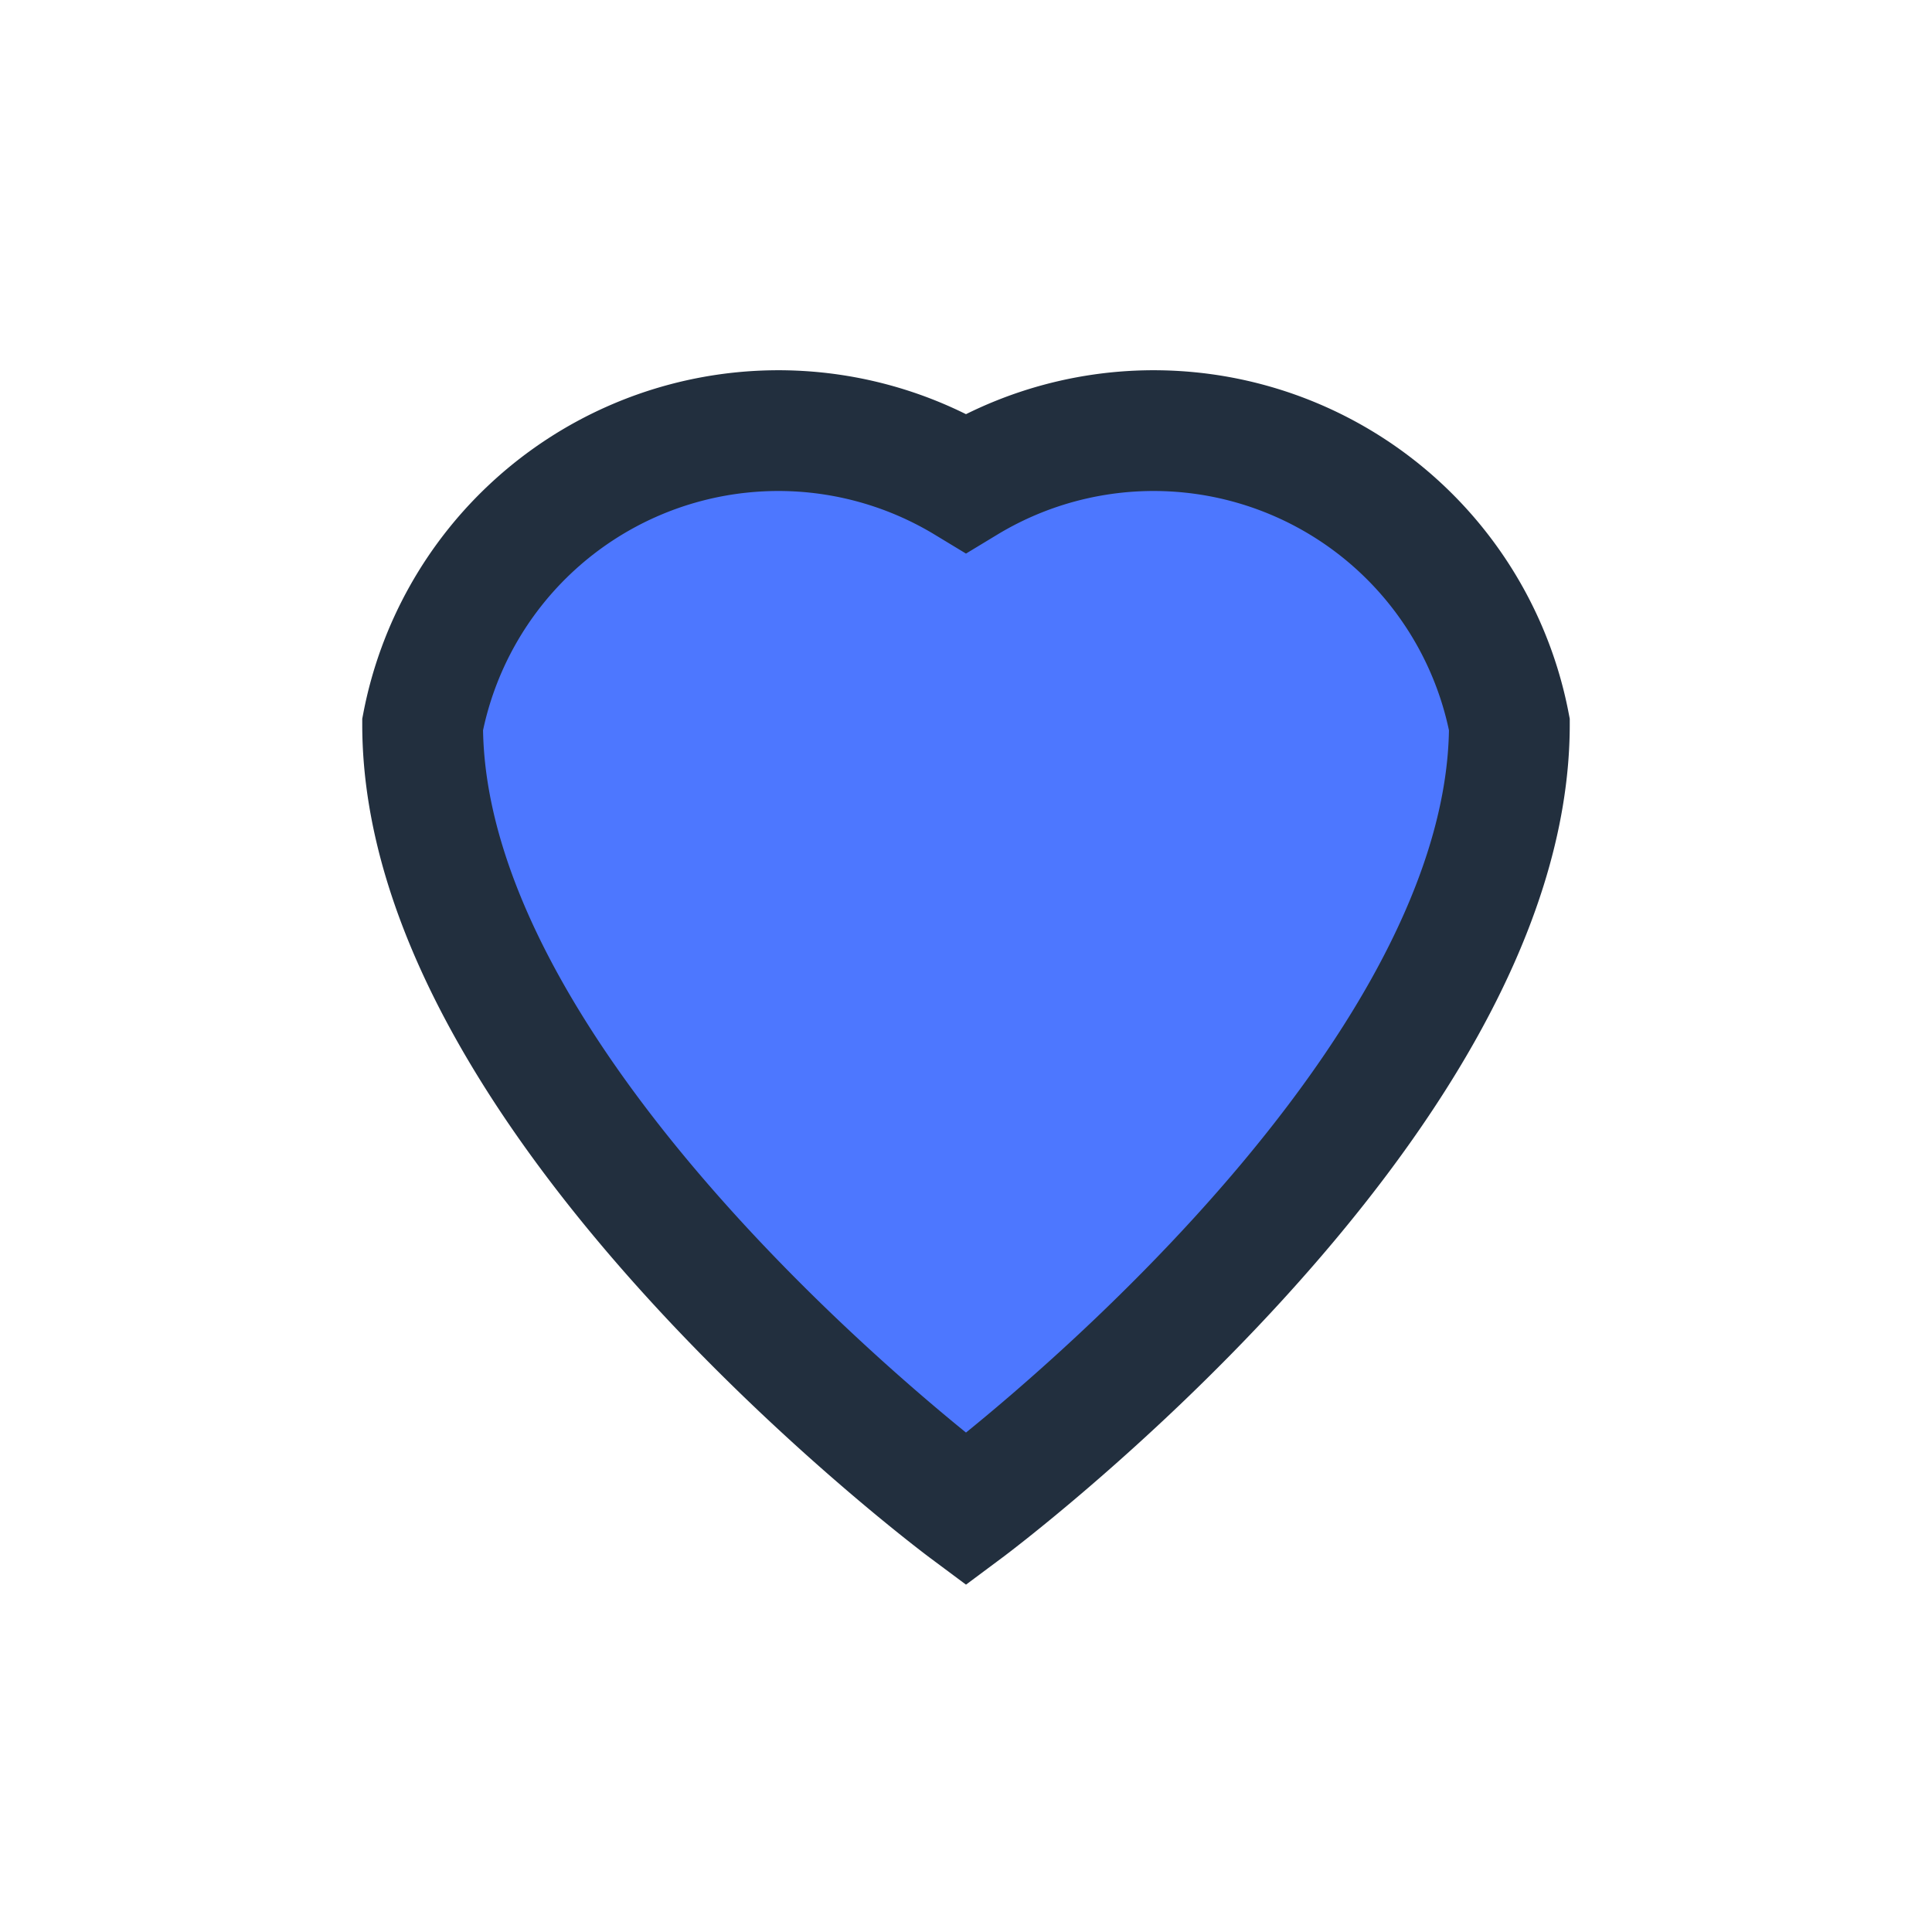
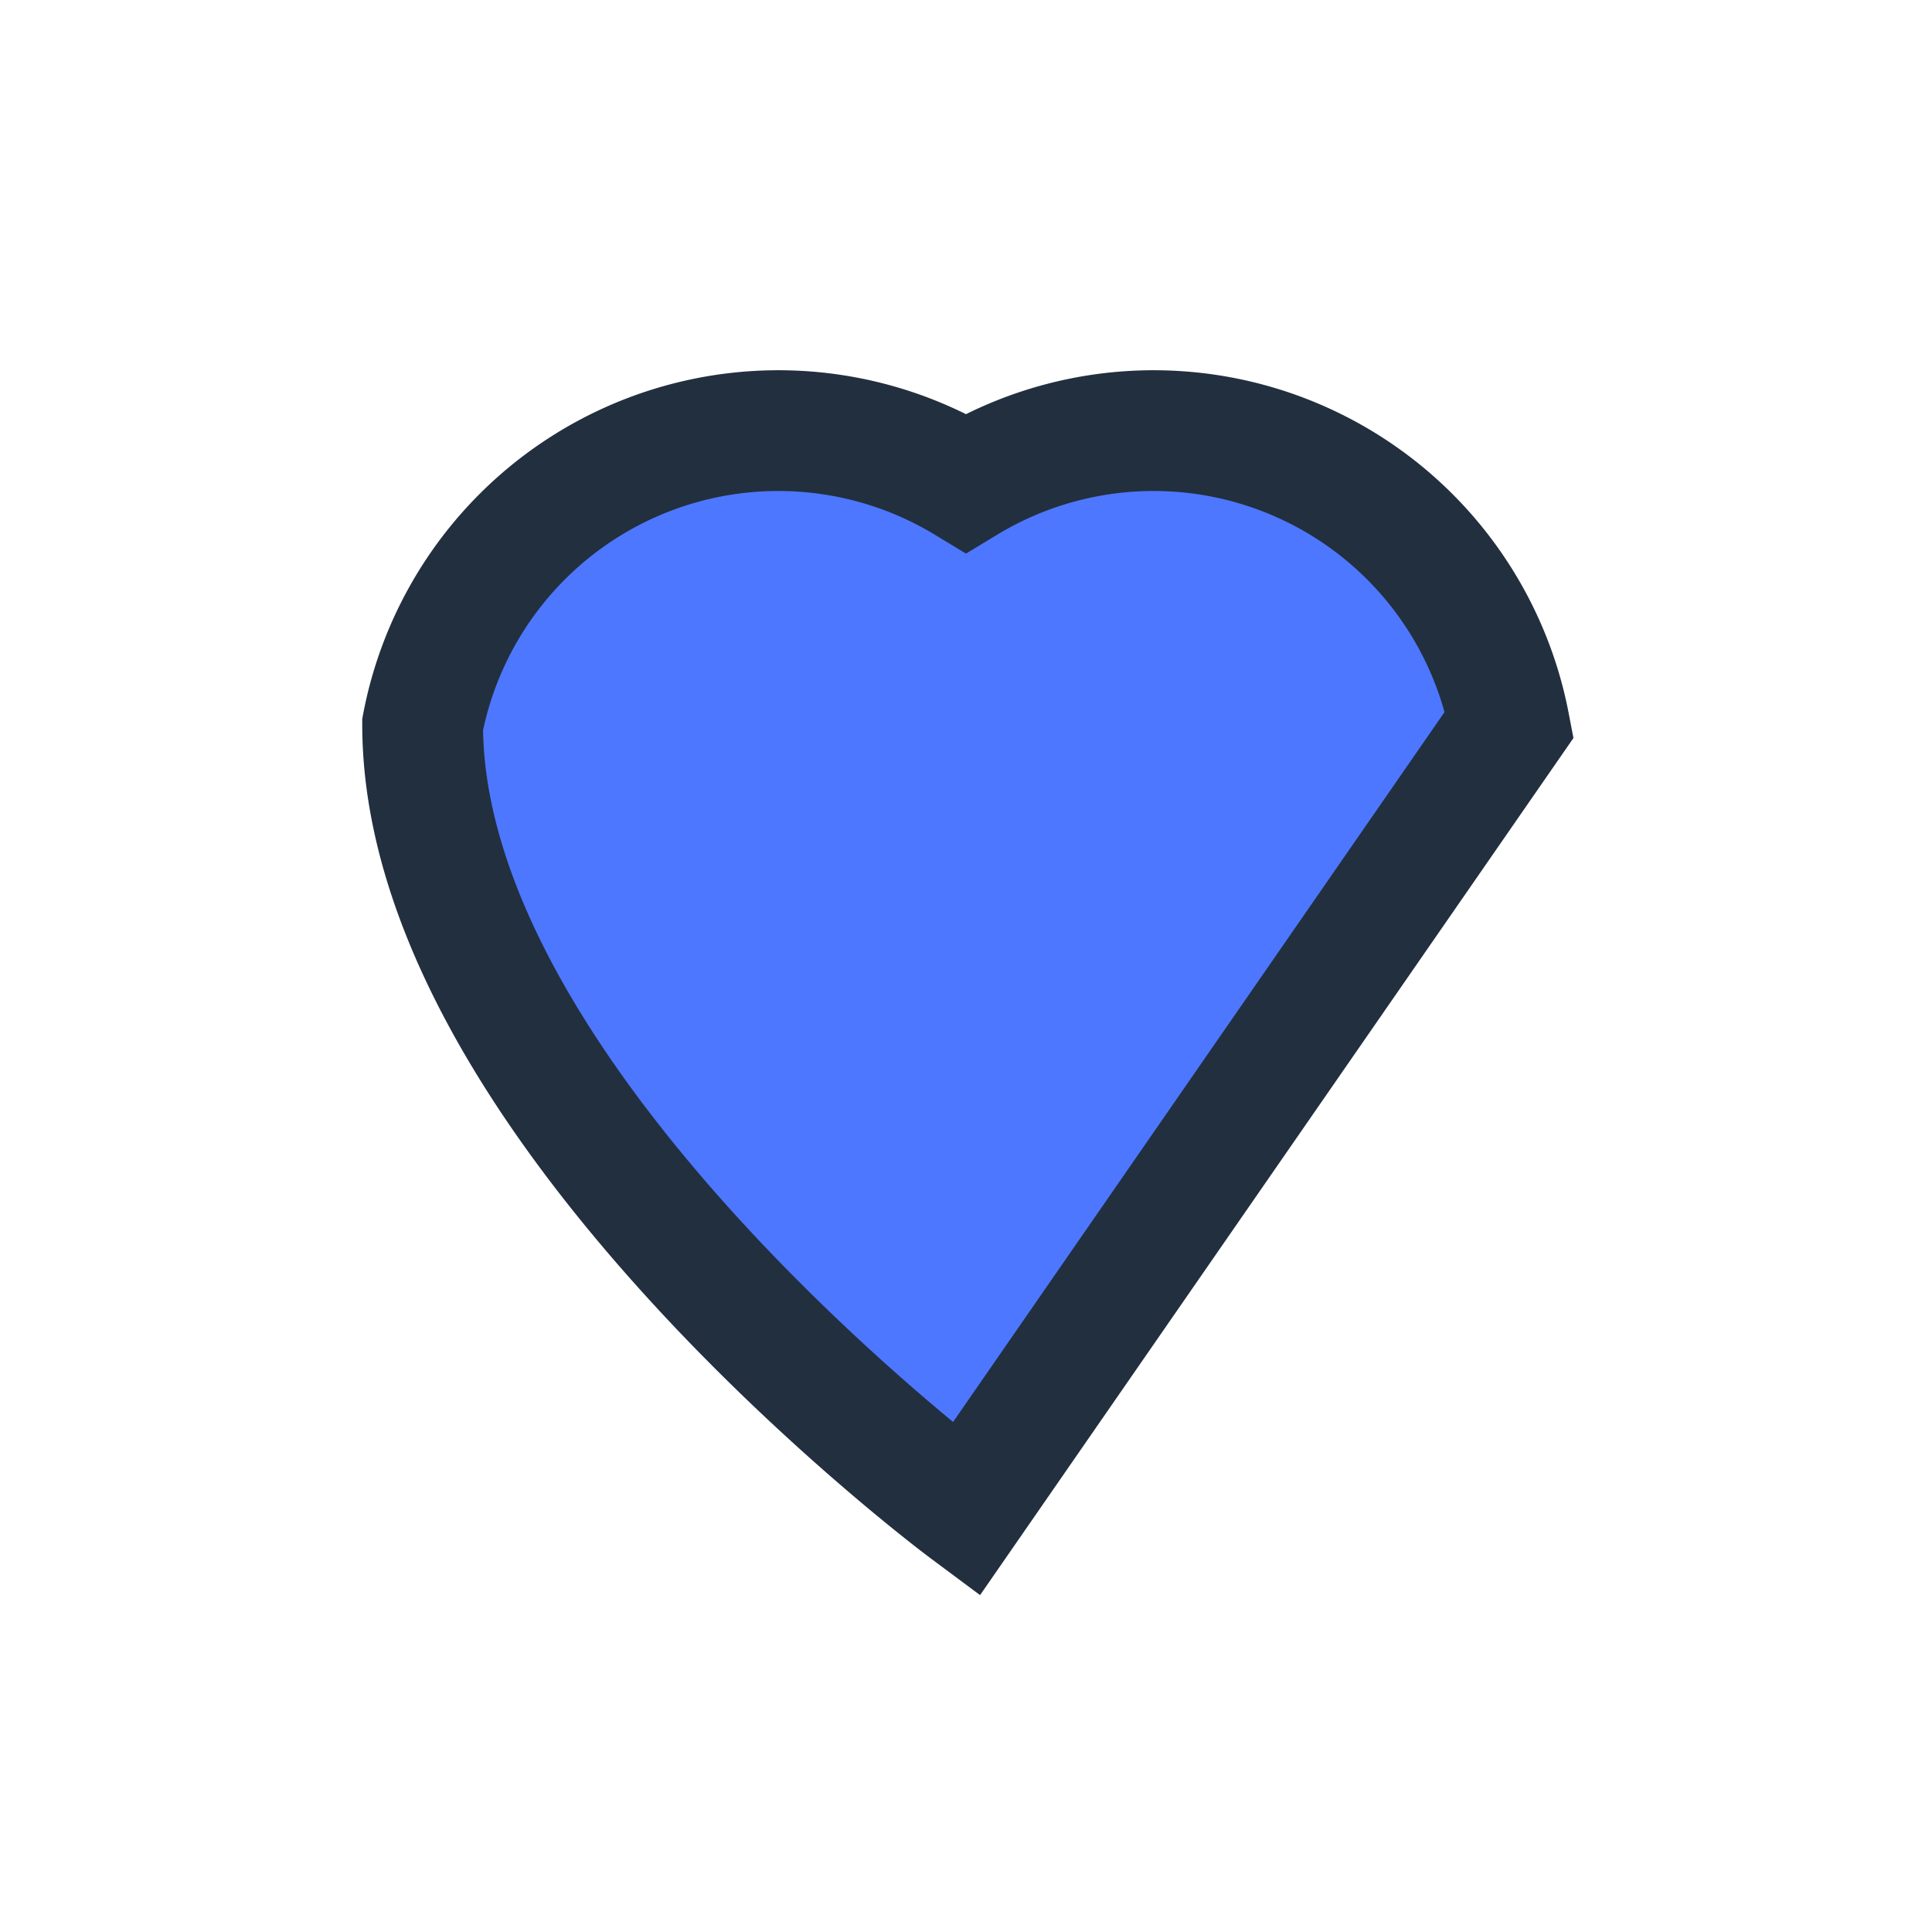
<svg xmlns="http://www.w3.org/2000/svg" width="32" height="32" viewBox="0 0 32 32">
-   <path d="M16 25s-9-6.7-9-13A6 6 0 0 1 16 8a6 6 0 0 1 9 4c0 6.3-9 13-9 13z" fill="#4D77FF" stroke="#222F3E" stroke-width="2" />
+   <path d="M16 25s-9-6.7-9-13A6 6 0 0 1 16 8a6 6 0 0 1 9 4z" fill="#4D77FF" stroke="#222F3E" stroke-width="2" />
</svg>